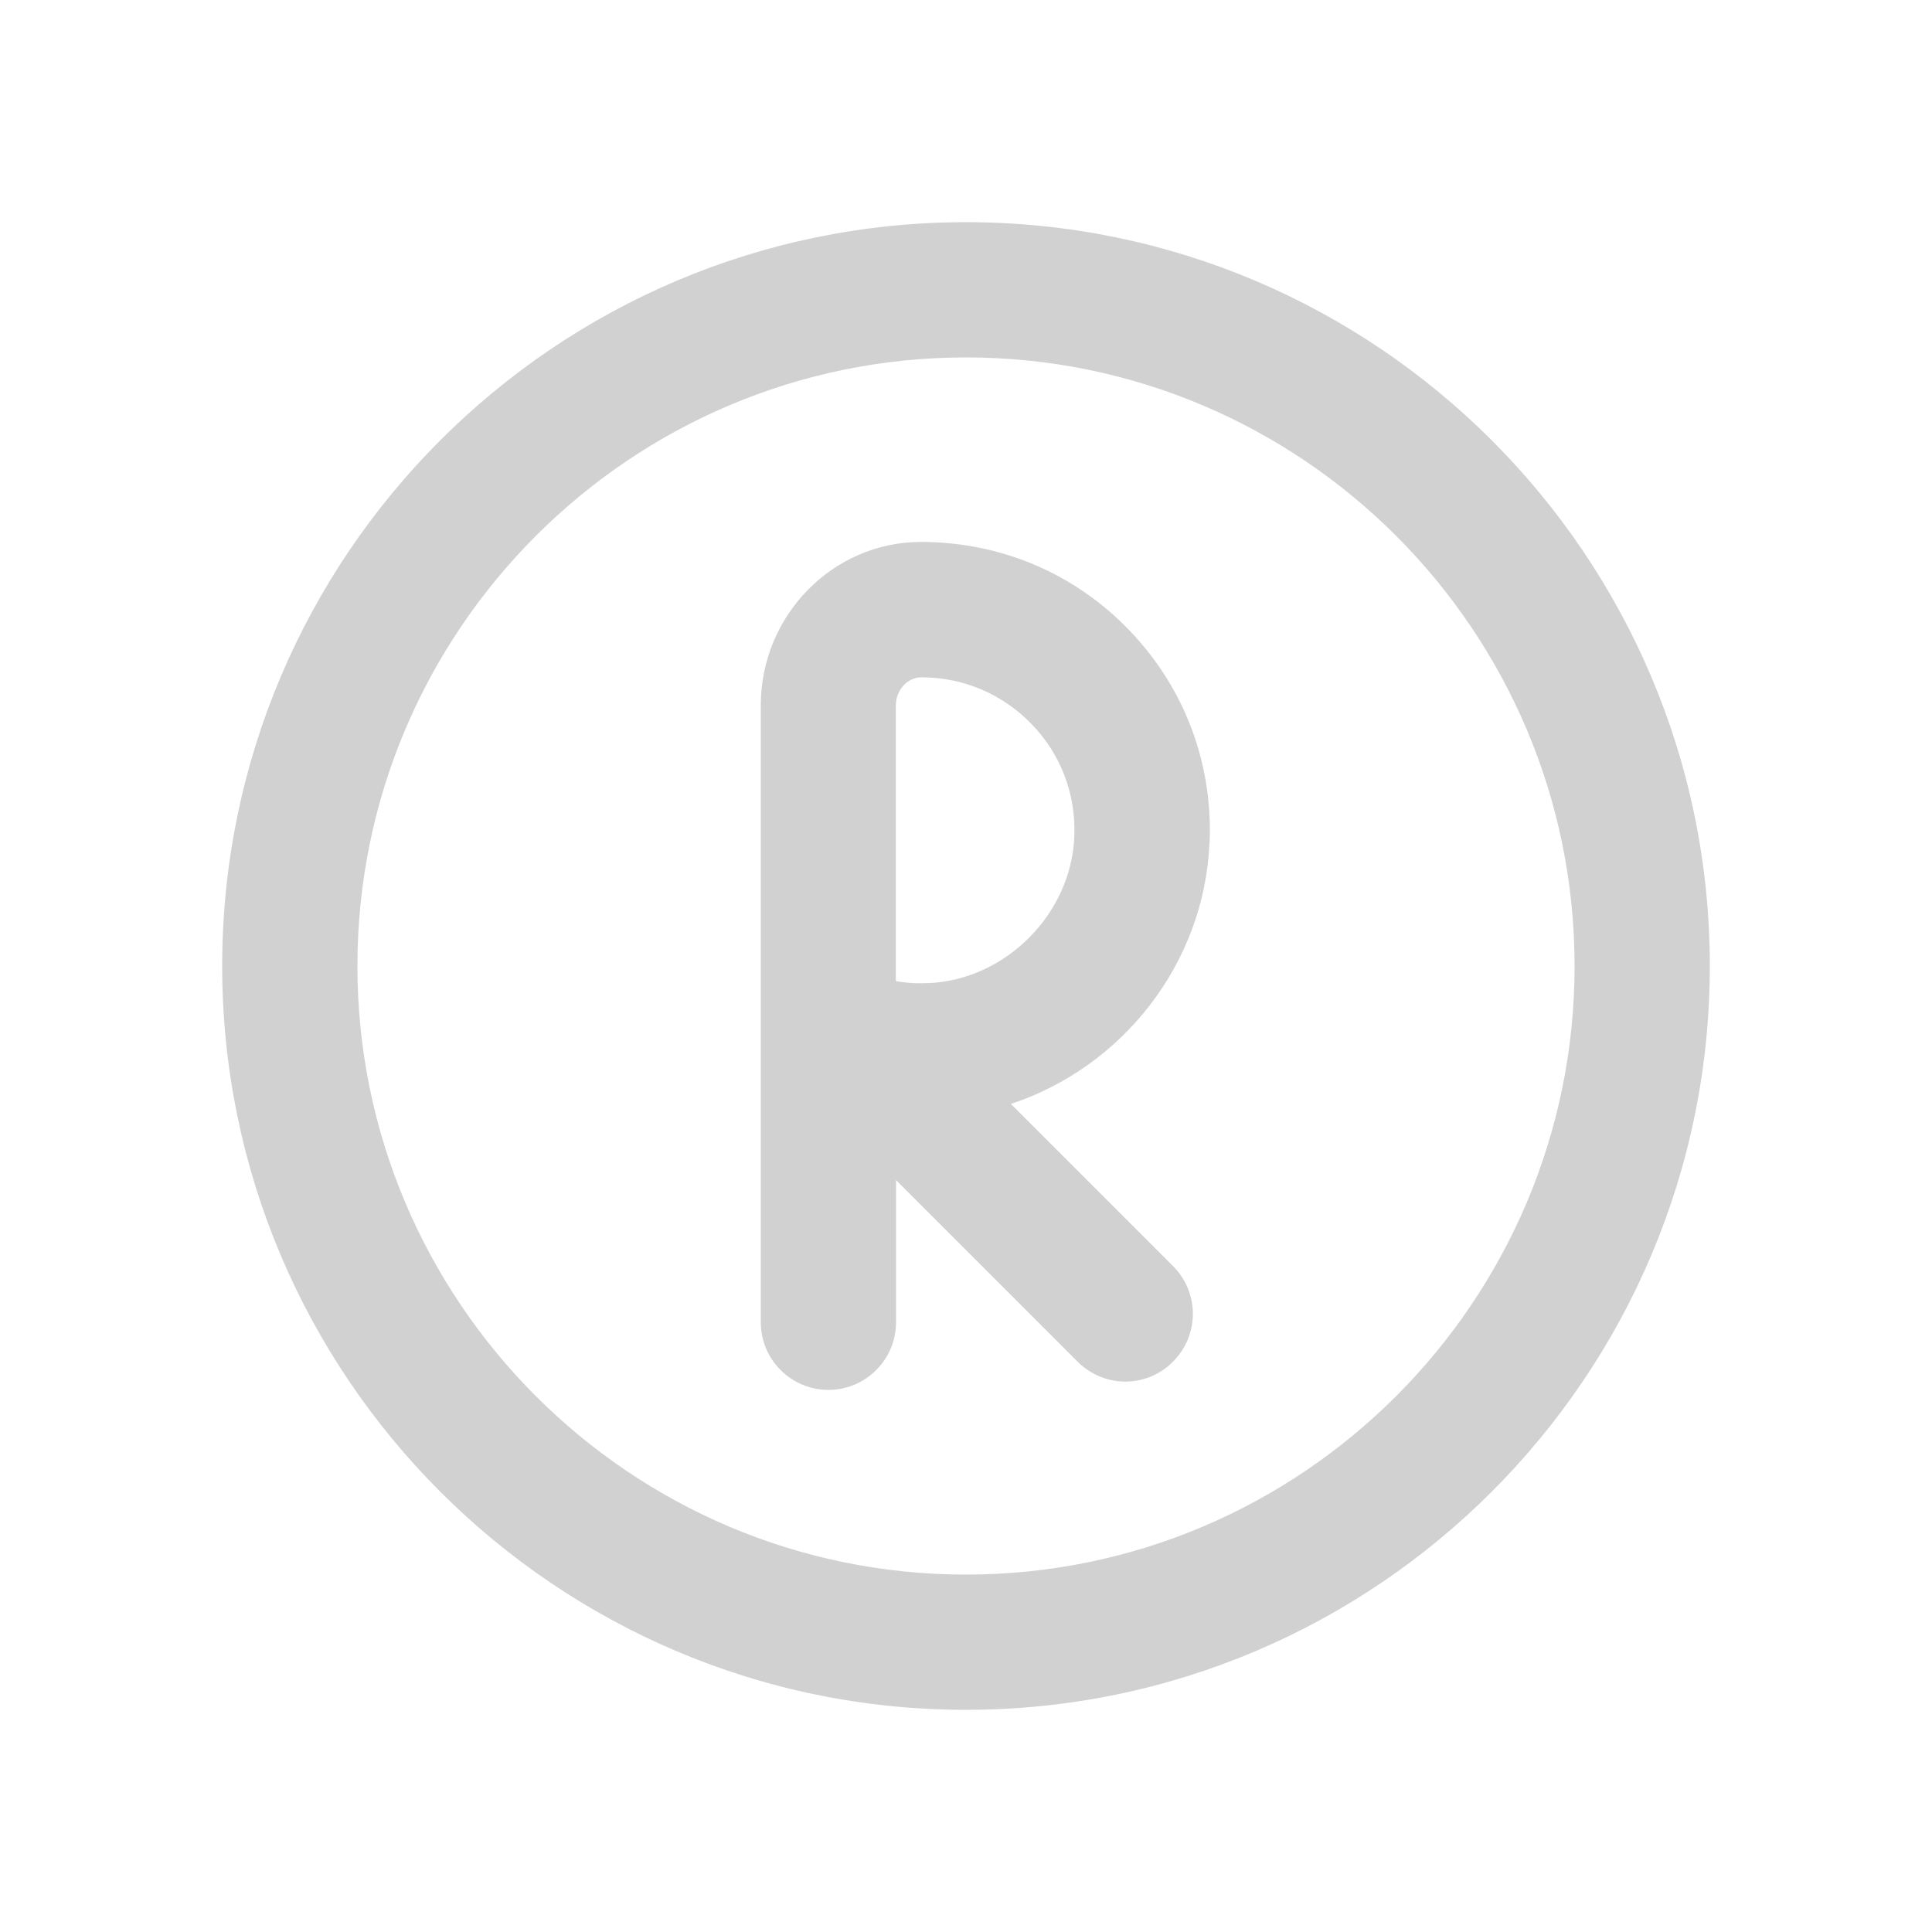
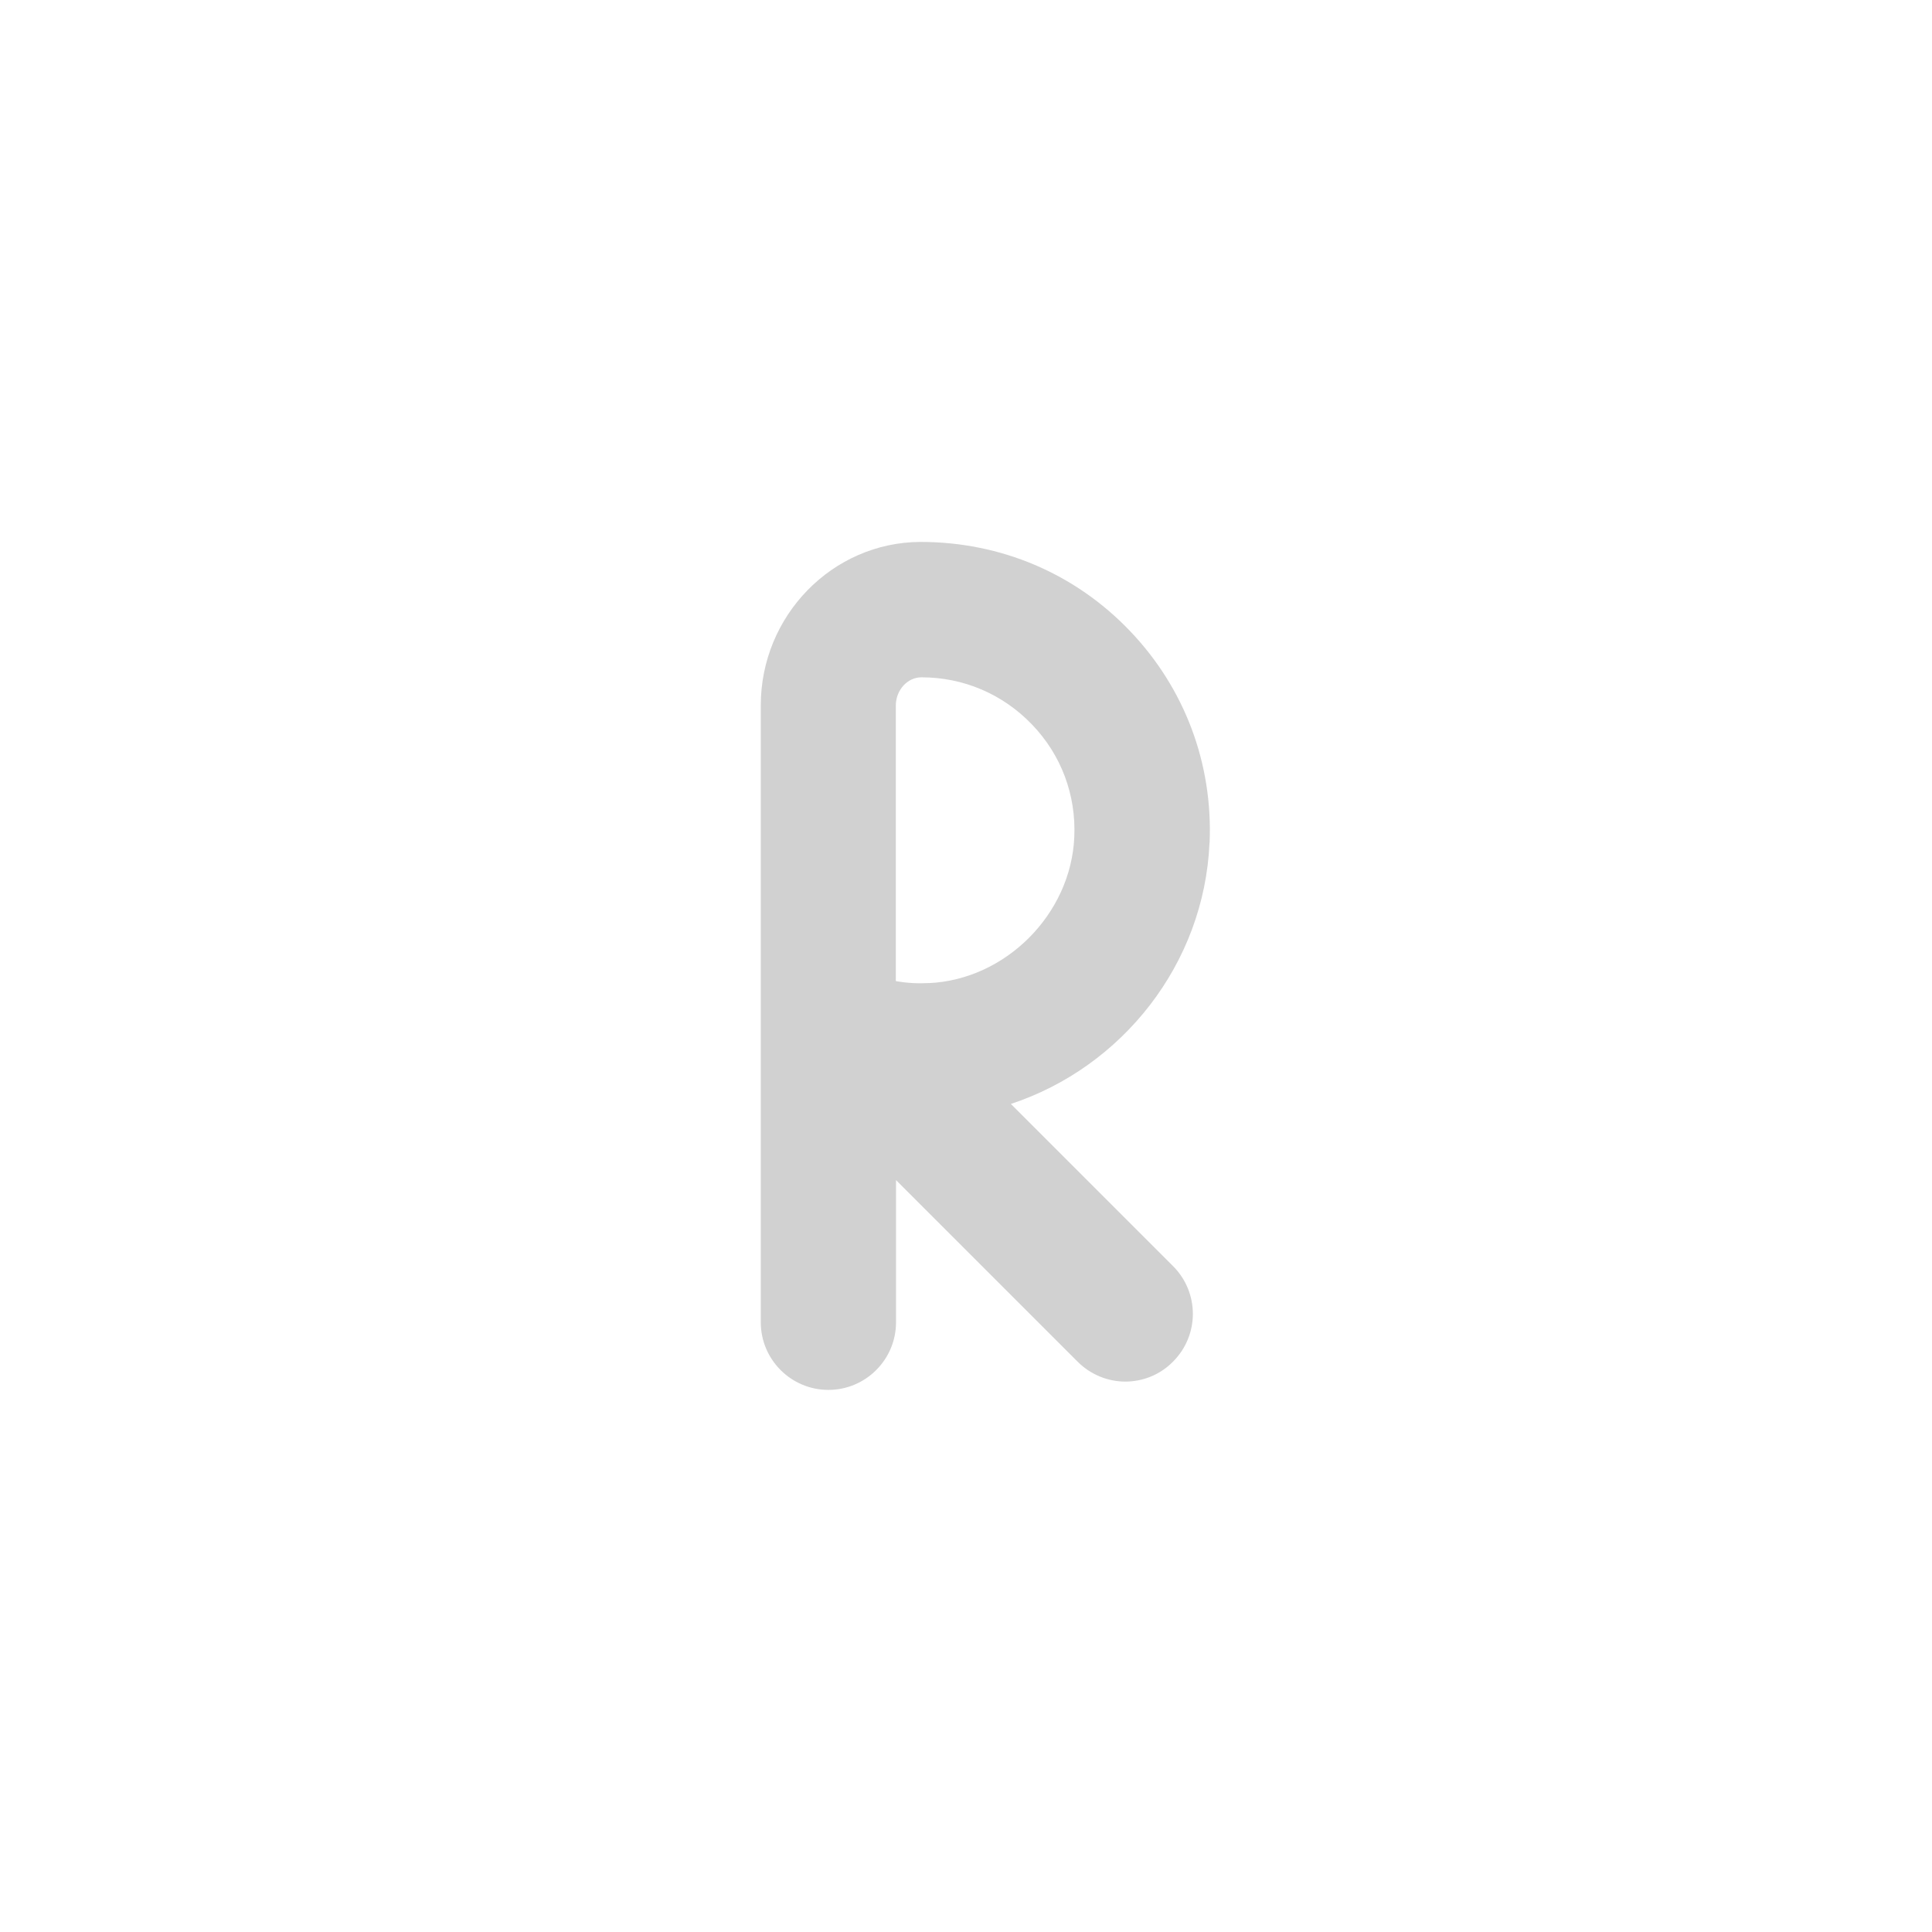
<svg xmlns="http://www.w3.org/2000/svg" width="100px" height="100px" version="1.1" viewBox="0 0 100 100" aria-hidden="true" style="fill:url(#CerosGradient_id901ee1c4b);">
  <defs>
    <linearGradient class="cerosgradient" data-cerosgradient="true" id="CerosGradient_id901ee1c4b" gradientUnits="userSpaceOnUse" x1="50%" y1="100%" x2="50%" y2="0%">
      <stop offset="0%" stop-color="#D1D1D1" />
      <stop offset="100%" stop-color="#D1D1D1" />
    </linearGradient>
    <linearGradient />
  </defs>
-   <path d="m50 11.5c-21.23 0-38.5 17.27-38.5 38.5s17.27 38.5 38.5 38.5 38.5-17.27 38.5-38.5-17.27-38.5-38.5-38.5zm0 70c-17.371 0-31.5-14.129-31.5-31.5s14.129-31.5 31.5-31.5 31.5 14.129 31.5 31.5-14.129 31.5-31.5 31.5z" style="fill:url(#CerosGradient_id901ee1c4b);" />
  <path d="m62.609 43.621c0.172-4.109-1.289-8-4.129-10.969-2.84-2.969-6.672-4.602-10.84-4.602-4.559 0.02-8.262 3.82-8.262 8.461v31.93c0 1.93 1.57 3.5 3.5 3.5 1.93 0 3.5-1.57 3.5-3.5v-7.359l9.398 9.398c0.68 0.68 1.578 1.031 2.469 1.031s1.789-0.34 2.469-1.031c1.371-1.371 1.371-3.578 0-4.949l-8.391-8.391c5.75-1.898 10.012-7.238 10.281-13.52zm-14.531 7.262c-0.578 0.031-1.148 0-1.711-0.102v-14.262c0-0.789 0.59-1.461 1.328-1.461 2.18 0 4.211 0.871 5.719 2.441 1.512 1.57 2.289 3.641 2.191 5.828-0.172 3.988-3.551 7.379-7.531 7.559z" style="fill:url(#CerosGradient_id901ee1c4b);" />
</svg>